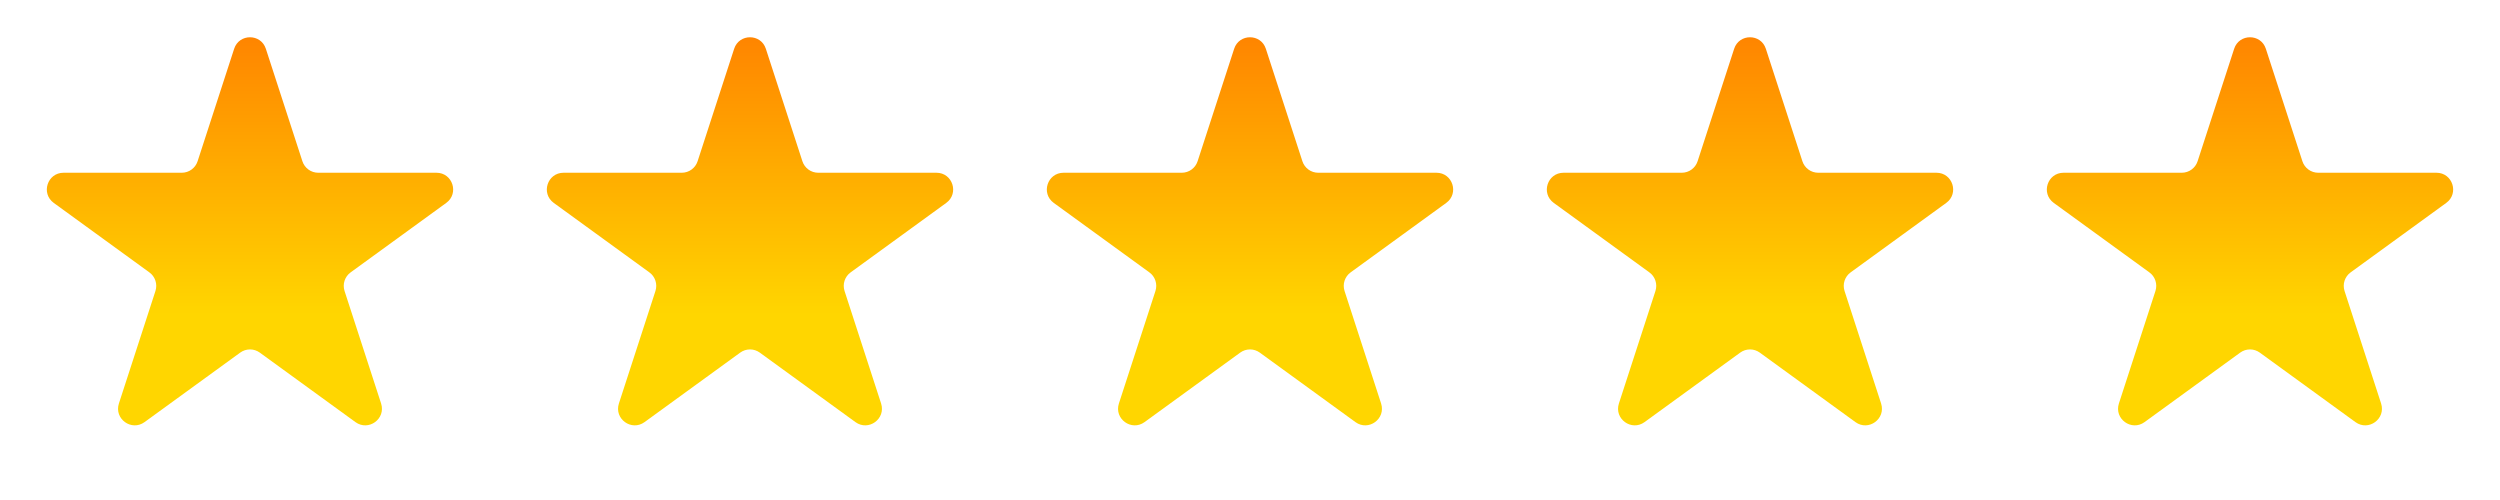
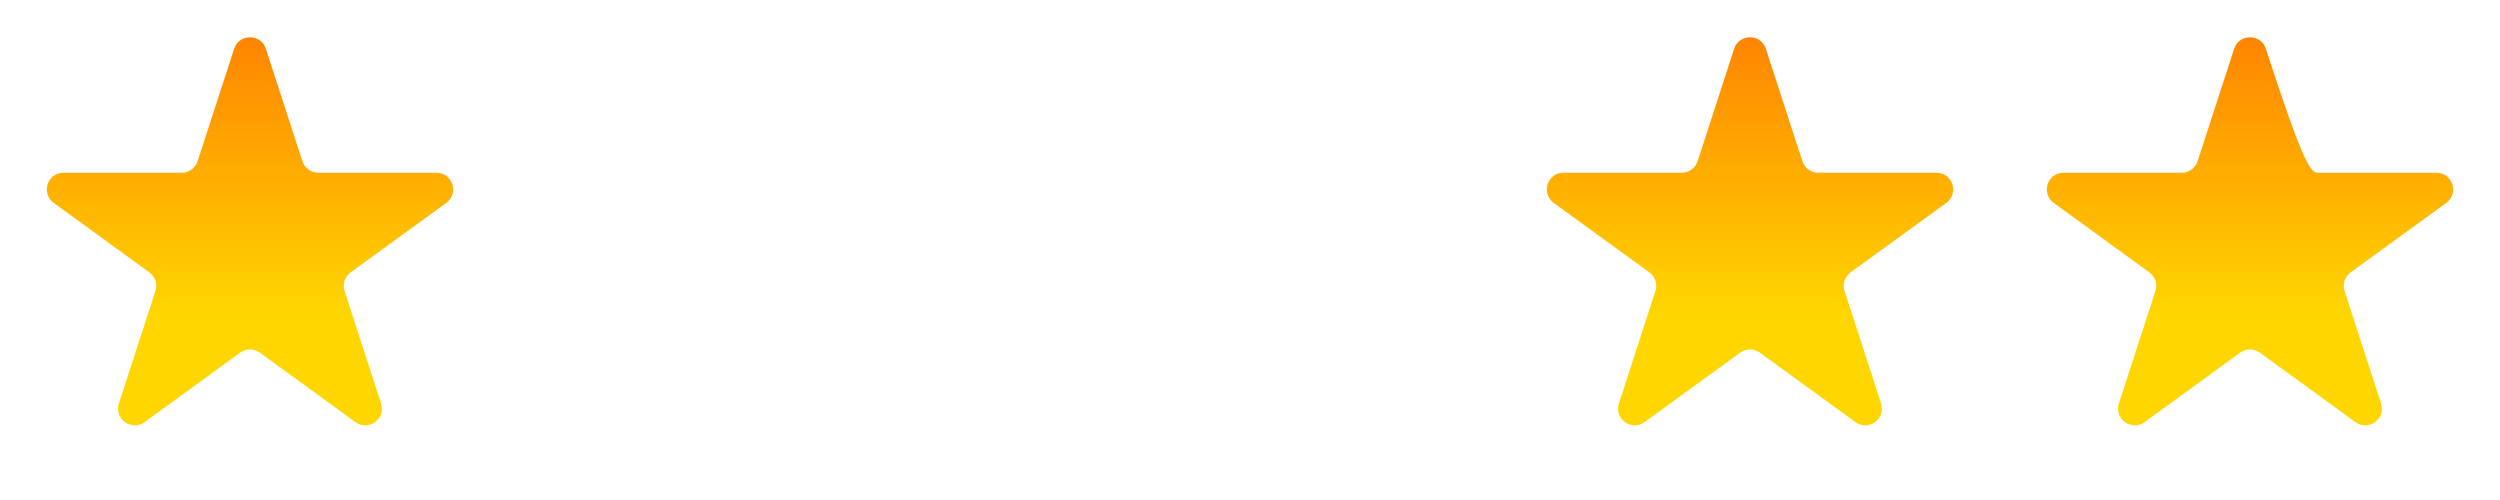
<svg xmlns="http://www.w3.org/2000/svg" width="450" height="90" viewBox="0 0 450 90" fill="none">
  <path d="M42.147 8.781C43.045 6.017 46.955 6.017 47.853 8.781L54.43 29.021C54.831 30.257 55.983 31.094 57.283 31.094H78.564C81.471 31.094 82.679 34.813 80.328 36.521L63.111 49.03C62.059 49.794 61.619 51.148 62.021 52.385L68.597 72.625C69.495 75.388 66.332 77.687 63.981 75.979L46.763 63.47C45.712 62.706 44.288 62.706 43.237 63.47L26.019 75.979C23.668 77.687 20.505 75.388 21.403 72.625L27.979 52.385C28.381 51.148 27.941 49.794 26.889 49.03L9.672 36.521C7.321 34.813 8.529 31.094 11.435 31.094H32.717C34.017 31.094 35.169 30.257 35.57 29.021L42.147 8.781Z" fill="url(#paint0_linear_770_26)" />
-   <path d="M132.147 8.781C133.045 6.017 136.955 6.017 137.853 8.781L144.43 29.021C144.831 30.257 145.983 31.094 147.283 31.094H168.564C171.471 31.094 172.679 34.813 170.328 36.521L153.111 49.03C152.059 49.794 151.619 51.148 152.021 52.385L158.597 72.625C159.495 75.388 156.332 77.687 153.981 75.979L136.763 63.47C135.712 62.706 134.288 62.706 133.237 63.47L116.019 75.979C113.668 77.687 110.505 75.388 111.403 72.625L117.979 52.385C118.381 51.148 117.941 49.794 116.889 49.03L99.672 36.521C97.321 34.813 98.529 31.094 101.436 31.094H122.717C124.017 31.094 125.169 30.257 125.57 29.021L132.147 8.781Z" fill="url(#paint1_linear_770_26)" />
-   <path d="M222.147 8.781C223.045 6.017 226.955 6.017 227.853 8.781L234.43 29.021C234.831 30.257 235.983 31.094 237.283 31.094H258.564C261.471 31.094 262.679 34.813 260.328 36.521L243.111 49.03C242.059 49.794 241.619 51.148 242.021 52.385L248.597 72.625C249.495 75.388 246.332 77.687 243.981 75.979L226.763 63.47C225.712 62.706 224.288 62.706 223.237 63.47L206.019 75.979C203.668 77.687 200.505 75.388 201.403 72.625L207.979 52.385C208.381 51.148 207.941 49.794 206.889 49.03L189.672 36.521C187.321 34.813 188.529 31.094 191.436 31.094H212.717C214.017 31.094 215.169 30.257 215.57 29.021L222.147 8.781Z" fill="url(#paint2_linear_770_26)" />
  <path d="M312.147 8.781C313.045 6.017 316.955 6.017 317.853 8.781L324.43 29.021C324.831 30.257 325.983 31.094 327.283 31.094H348.564C351.471 31.094 352.679 34.813 350.328 36.521L333.111 49.03C332.059 49.794 331.619 51.148 332.021 52.385L338.597 72.625C339.495 75.388 336.332 77.687 333.981 75.979L316.763 63.47C315.712 62.706 314.288 62.706 313.237 63.47L296.019 75.979C293.668 77.687 290.505 75.388 291.403 72.625L297.979 52.385C298.381 51.148 297.941 49.794 296.889 49.03L279.672 36.521C277.321 34.813 278.529 31.094 281.436 31.094H302.717C304.017 31.094 305.169 30.257 305.57 29.021L312.147 8.781Z" fill="url(#paint3_linear_770_26)" />
-   <path d="M402.147 8.781C403.045 6.017 406.955 6.017 407.853 8.781L414.43 29.021C414.831 30.257 415.983 31.094 417.283 31.094H438.564C441.471 31.094 442.679 34.813 440.328 36.521L423.111 49.03C422.059 49.794 421.619 51.148 422.021 52.385L428.597 72.625C429.495 75.388 426.332 77.687 423.981 75.979L406.763 63.47C405.712 62.706 404.288 62.706 403.237 63.47L386.019 75.979C383.668 77.687 380.505 75.388 381.403 72.625L387.979 52.385C388.381 51.148 387.941 49.794 386.889 49.03L369.672 36.521C367.321 34.813 368.529 31.094 371.436 31.094H392.717C394.017 31.094 395.169 30.257 395.57 29.021L402.147 8.781Z" fill="url(#paint4_linear_770_26)" />
+   <path d="M402.147 8.781C403.045 6.017 406.955 6.017 407.853 8.781C414.831 30.257 415.983 31.094 417.283 31.094H438.564C441.471 31.094 442.679 34.813 440.328 36.521L423.111 49.03C422.059 49.794 421.619 51.148 422.021 52.385L428.597 72.625C429.495 75.388 426.332 77.687 423.981 75.979L406.763 63.47C405.712 62.706 404.288 62.706 403.237 63.47L386.019 75.979C383.668 77.687 380.505 75.388 381.403 72.625L387.979 52.385C388.381 51.148 387.941 49.794 386.889 49.03L369.672 36.521C367.321 34.813 368.529 31.094 371.436 31.094H392.717C394.017 31.094 395.169 30.257 395.57 29.021L402.147 8.781Z" fill="url(#paint4_linear_770_26)" />
  <defs>
    <linearGradient id="paint0_linear_770_26" x1="45" y1="0" x2="45" y2="90" gradientUnits="userSpaceOnUse">
      <stop stop-color="#FF7A00" />
      <stop offset="0.63" stop-color="#FFD600" />
    </linearGradient>
    <linearGradient id="paint1_linear_770_26" x1="135" y1="0" x2="135" y2="90" gradientUnits="userSpaceOnUse">
      <stop stop-color="#FF7A00" />
      <stop offset="0.63" stop-color="#FFD600" />
    </linearGradient>
    <linearGradient id="paint2_linear_770_26" x1="225" y1="0" x2="225" y2="90" gradientUnits="userSpaceOnUse">
      <stop stop-color="#FF7A00" />
      <stop offset="0.63" stop-color="#FFD600" />
    </linearGradient>
    <linearGradient id="paint3_linear_770_26" x1="315" y1="0" x2="315" y2="90" gradientUnits="userSpaceOnUse">
      <stop stop-color="#FF7A00" />
      <stop offset="0.63" stop-color="#FFD600" />
    </linearGradient>
    <linearGradient id="paint4_linear_770_26" x1="405" y1="0" x2="405" y2="90" gradientUnits="userSpaceOnUse">
      <stop stop-color="#FF7A00" />
      <stop offset="0.63" stop-color="#FFD600" />
    </linearGradient>
  </defs>
</svg>